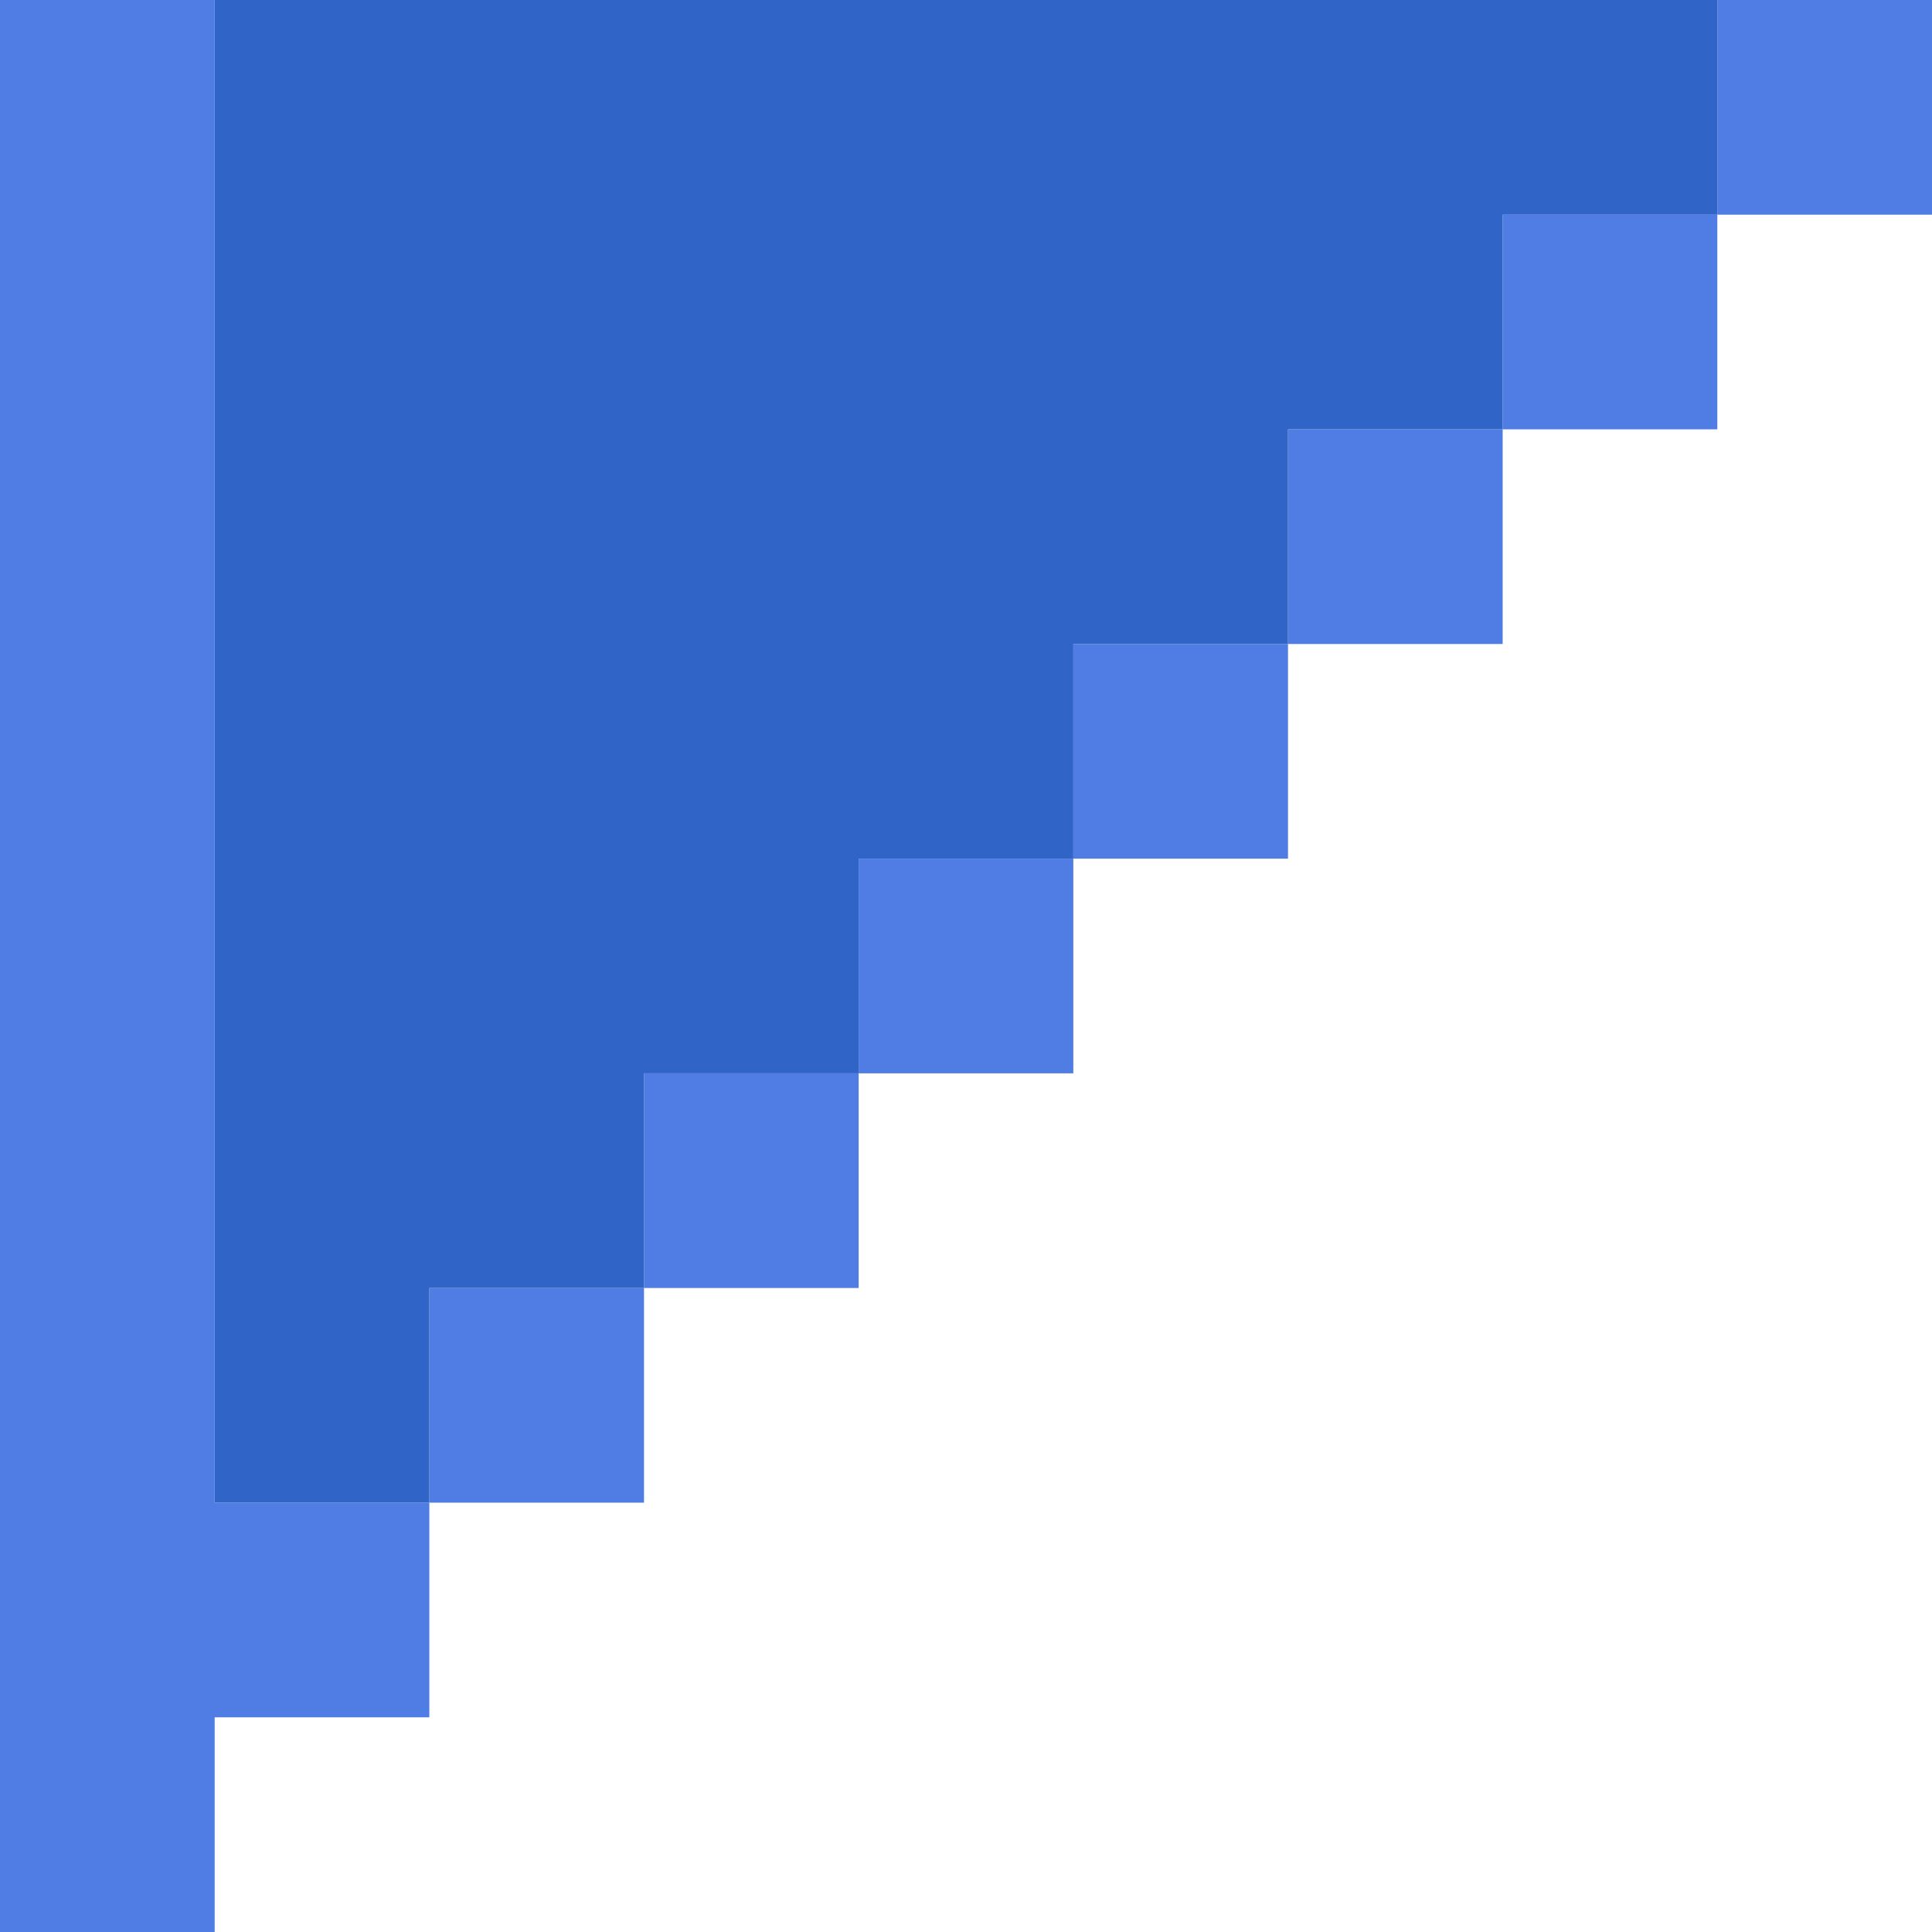
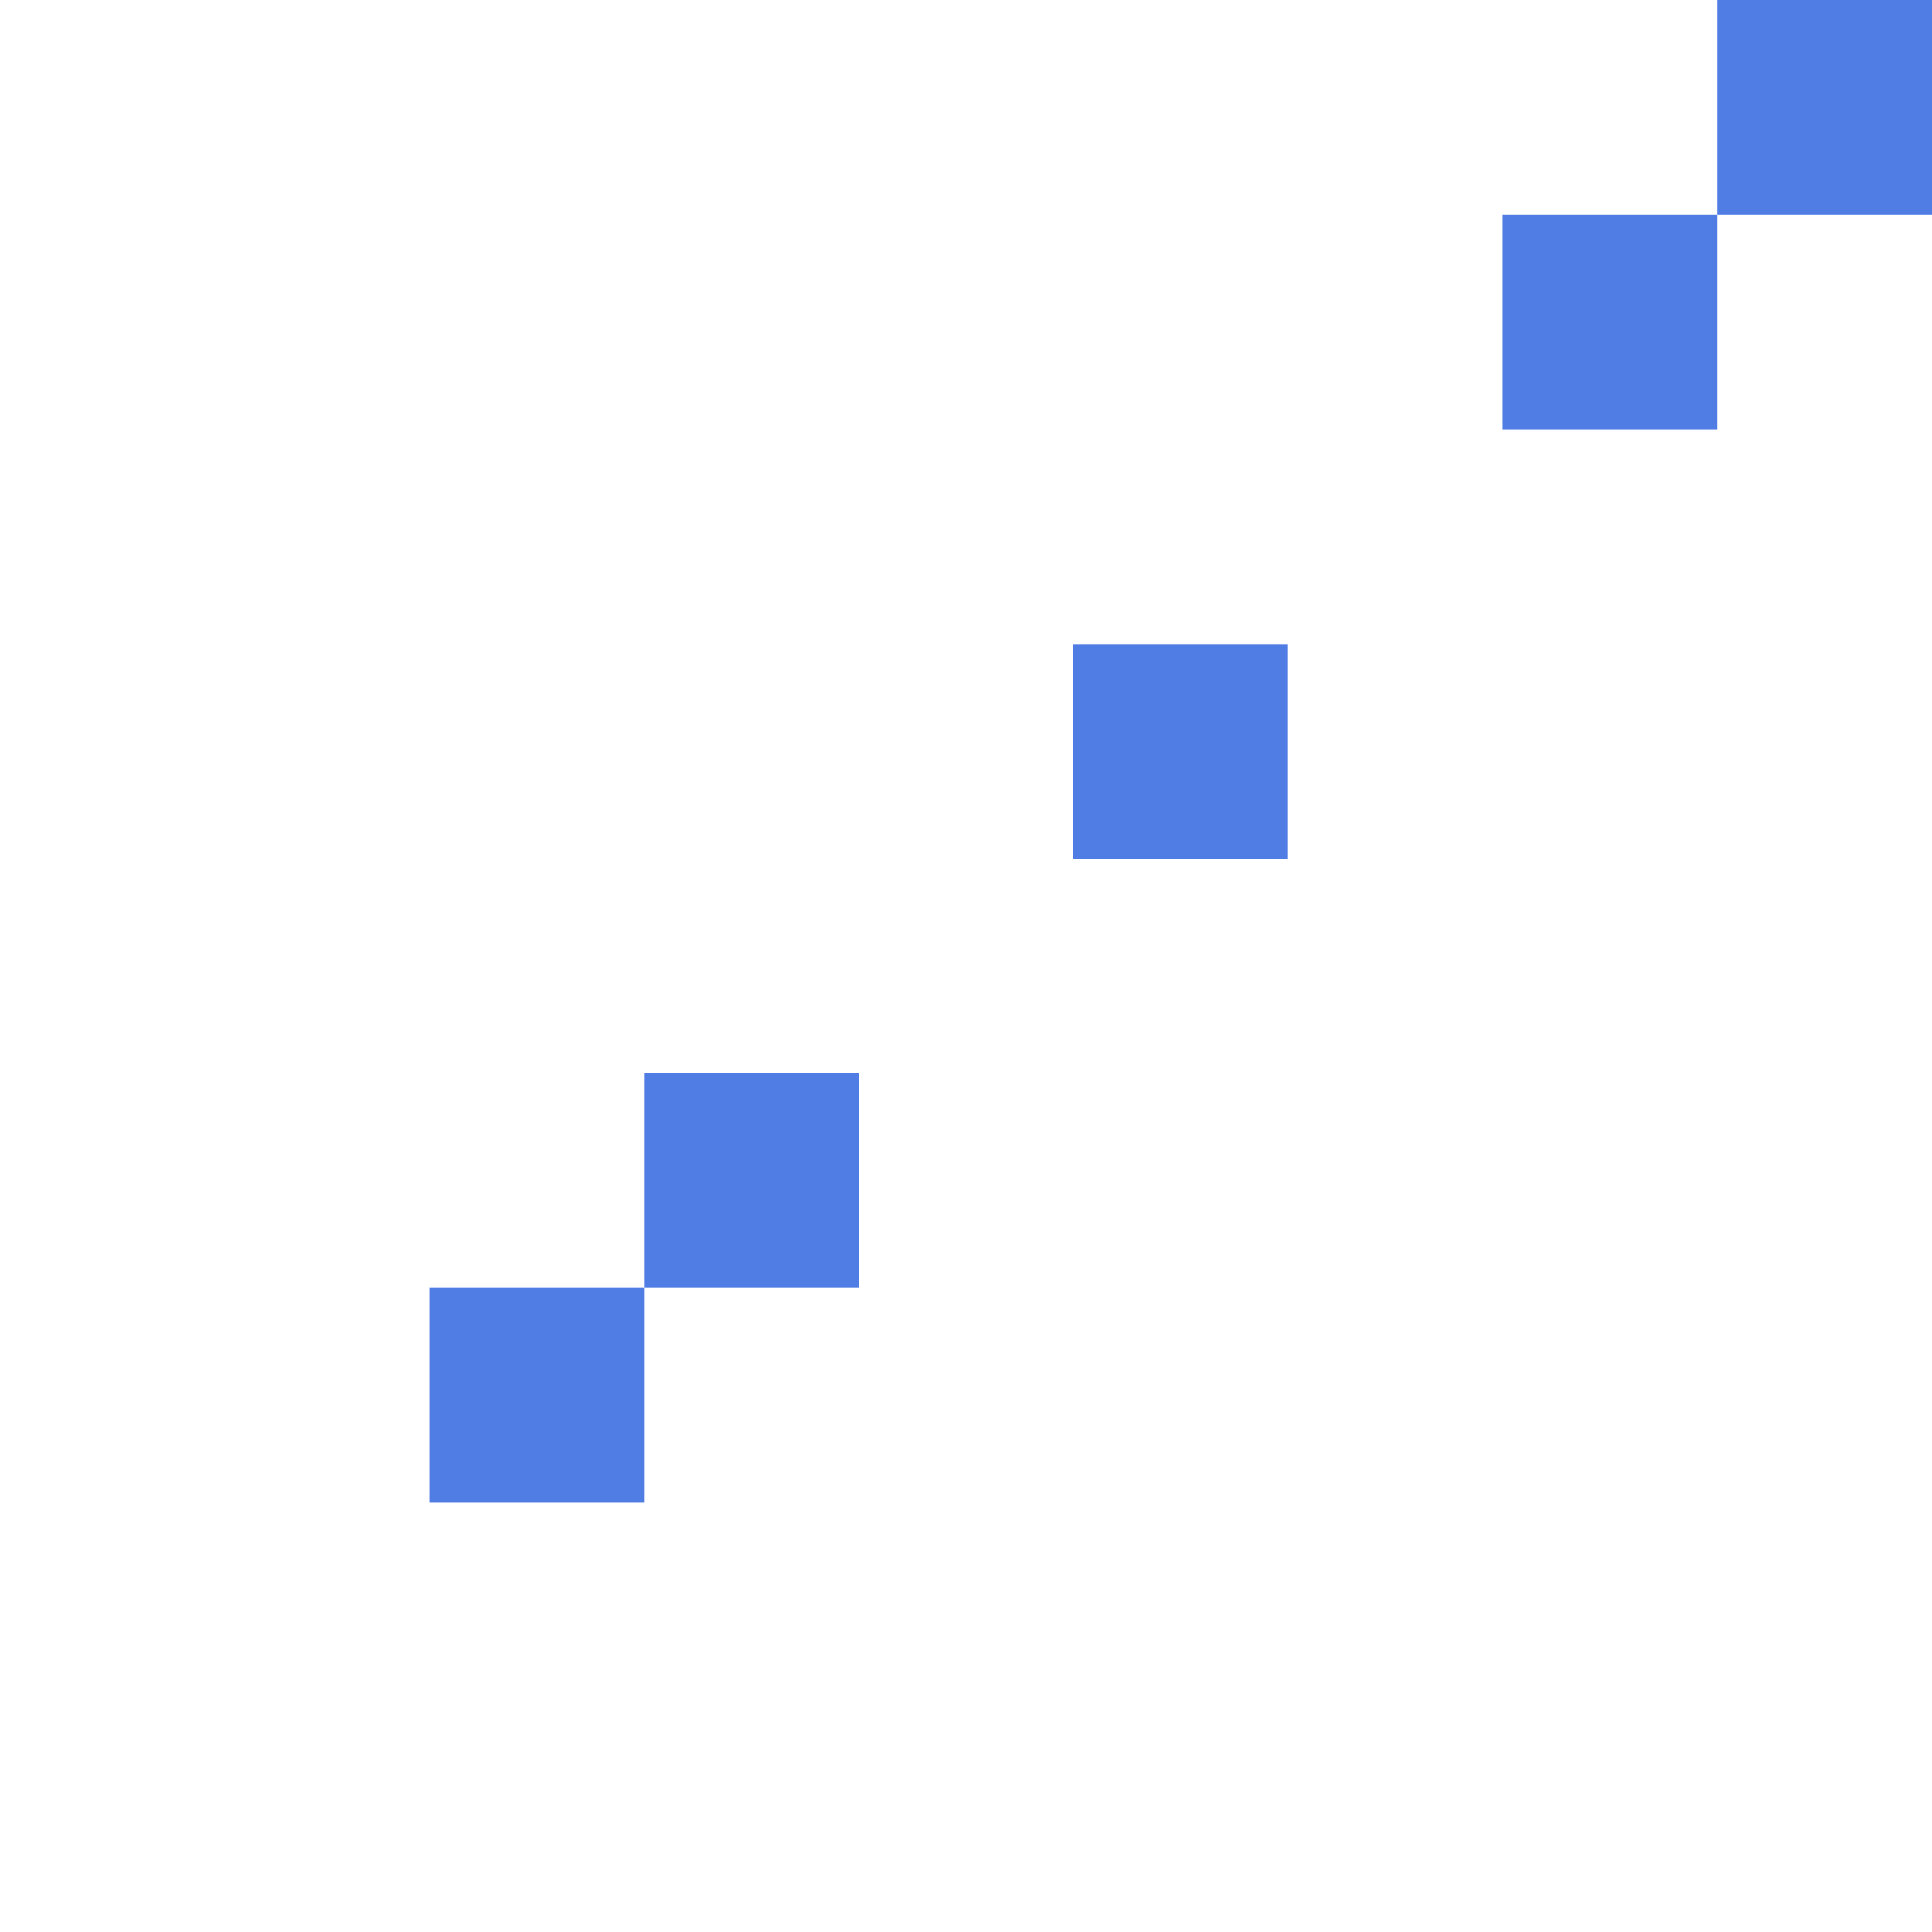
<svg xmlns="http://www.w3.org/2000/svg" x="0px" y="0px" viewBox="0 0 45 45" style="vertical-align: middle; max-width: 100%; width: 100%;" width="100%">
  <g>
    <rect x="35" y="5" width="5" height="5" fill="rgb(80,125,228)" />
    <rect x="40" width="5" height="5" fill="rgb(80,125,228)" />
-     <rect x="30" y="10" width="5" height="5" fill="rgb(80,125,228)" />
    <rect x="25" y="15" width="5" height="5" fill="rgb(80,125,228)" />
-     <rect x="20" y="20" width="5" height="5" fill="rgb(80,125,228)" />
    <rect x="15" y="25" width="5" height="5" fill="rgb(80,125,228)" />
    <rect x="10" y="30" width="5" height="5" fill="rgb(80,125,228)" />
-     <polygon points="5,30 5,25 5,20 5,15 5,10 5,5 5,0 0,0 0,5 0,10 0,15 0,20 0,25 0,30 0,35 0,40 0,45 5,45 5,40 10,40 10,35 5,35" fill="rgb(80,125,228)" />
  </g>
-   <polygon points="35,0 30,0 25,0 20,0 15,0 10,0 5,0 5,5 5,10 5,15 5,20 5,25 5,30 5,35 10,35 10,30 15,30   15,25 20,25 20,20 25,20 25,15 30,15 30,10 35,10 35,5 40,5 40,0" fill="rgb(48,100,199)" />
</svg>